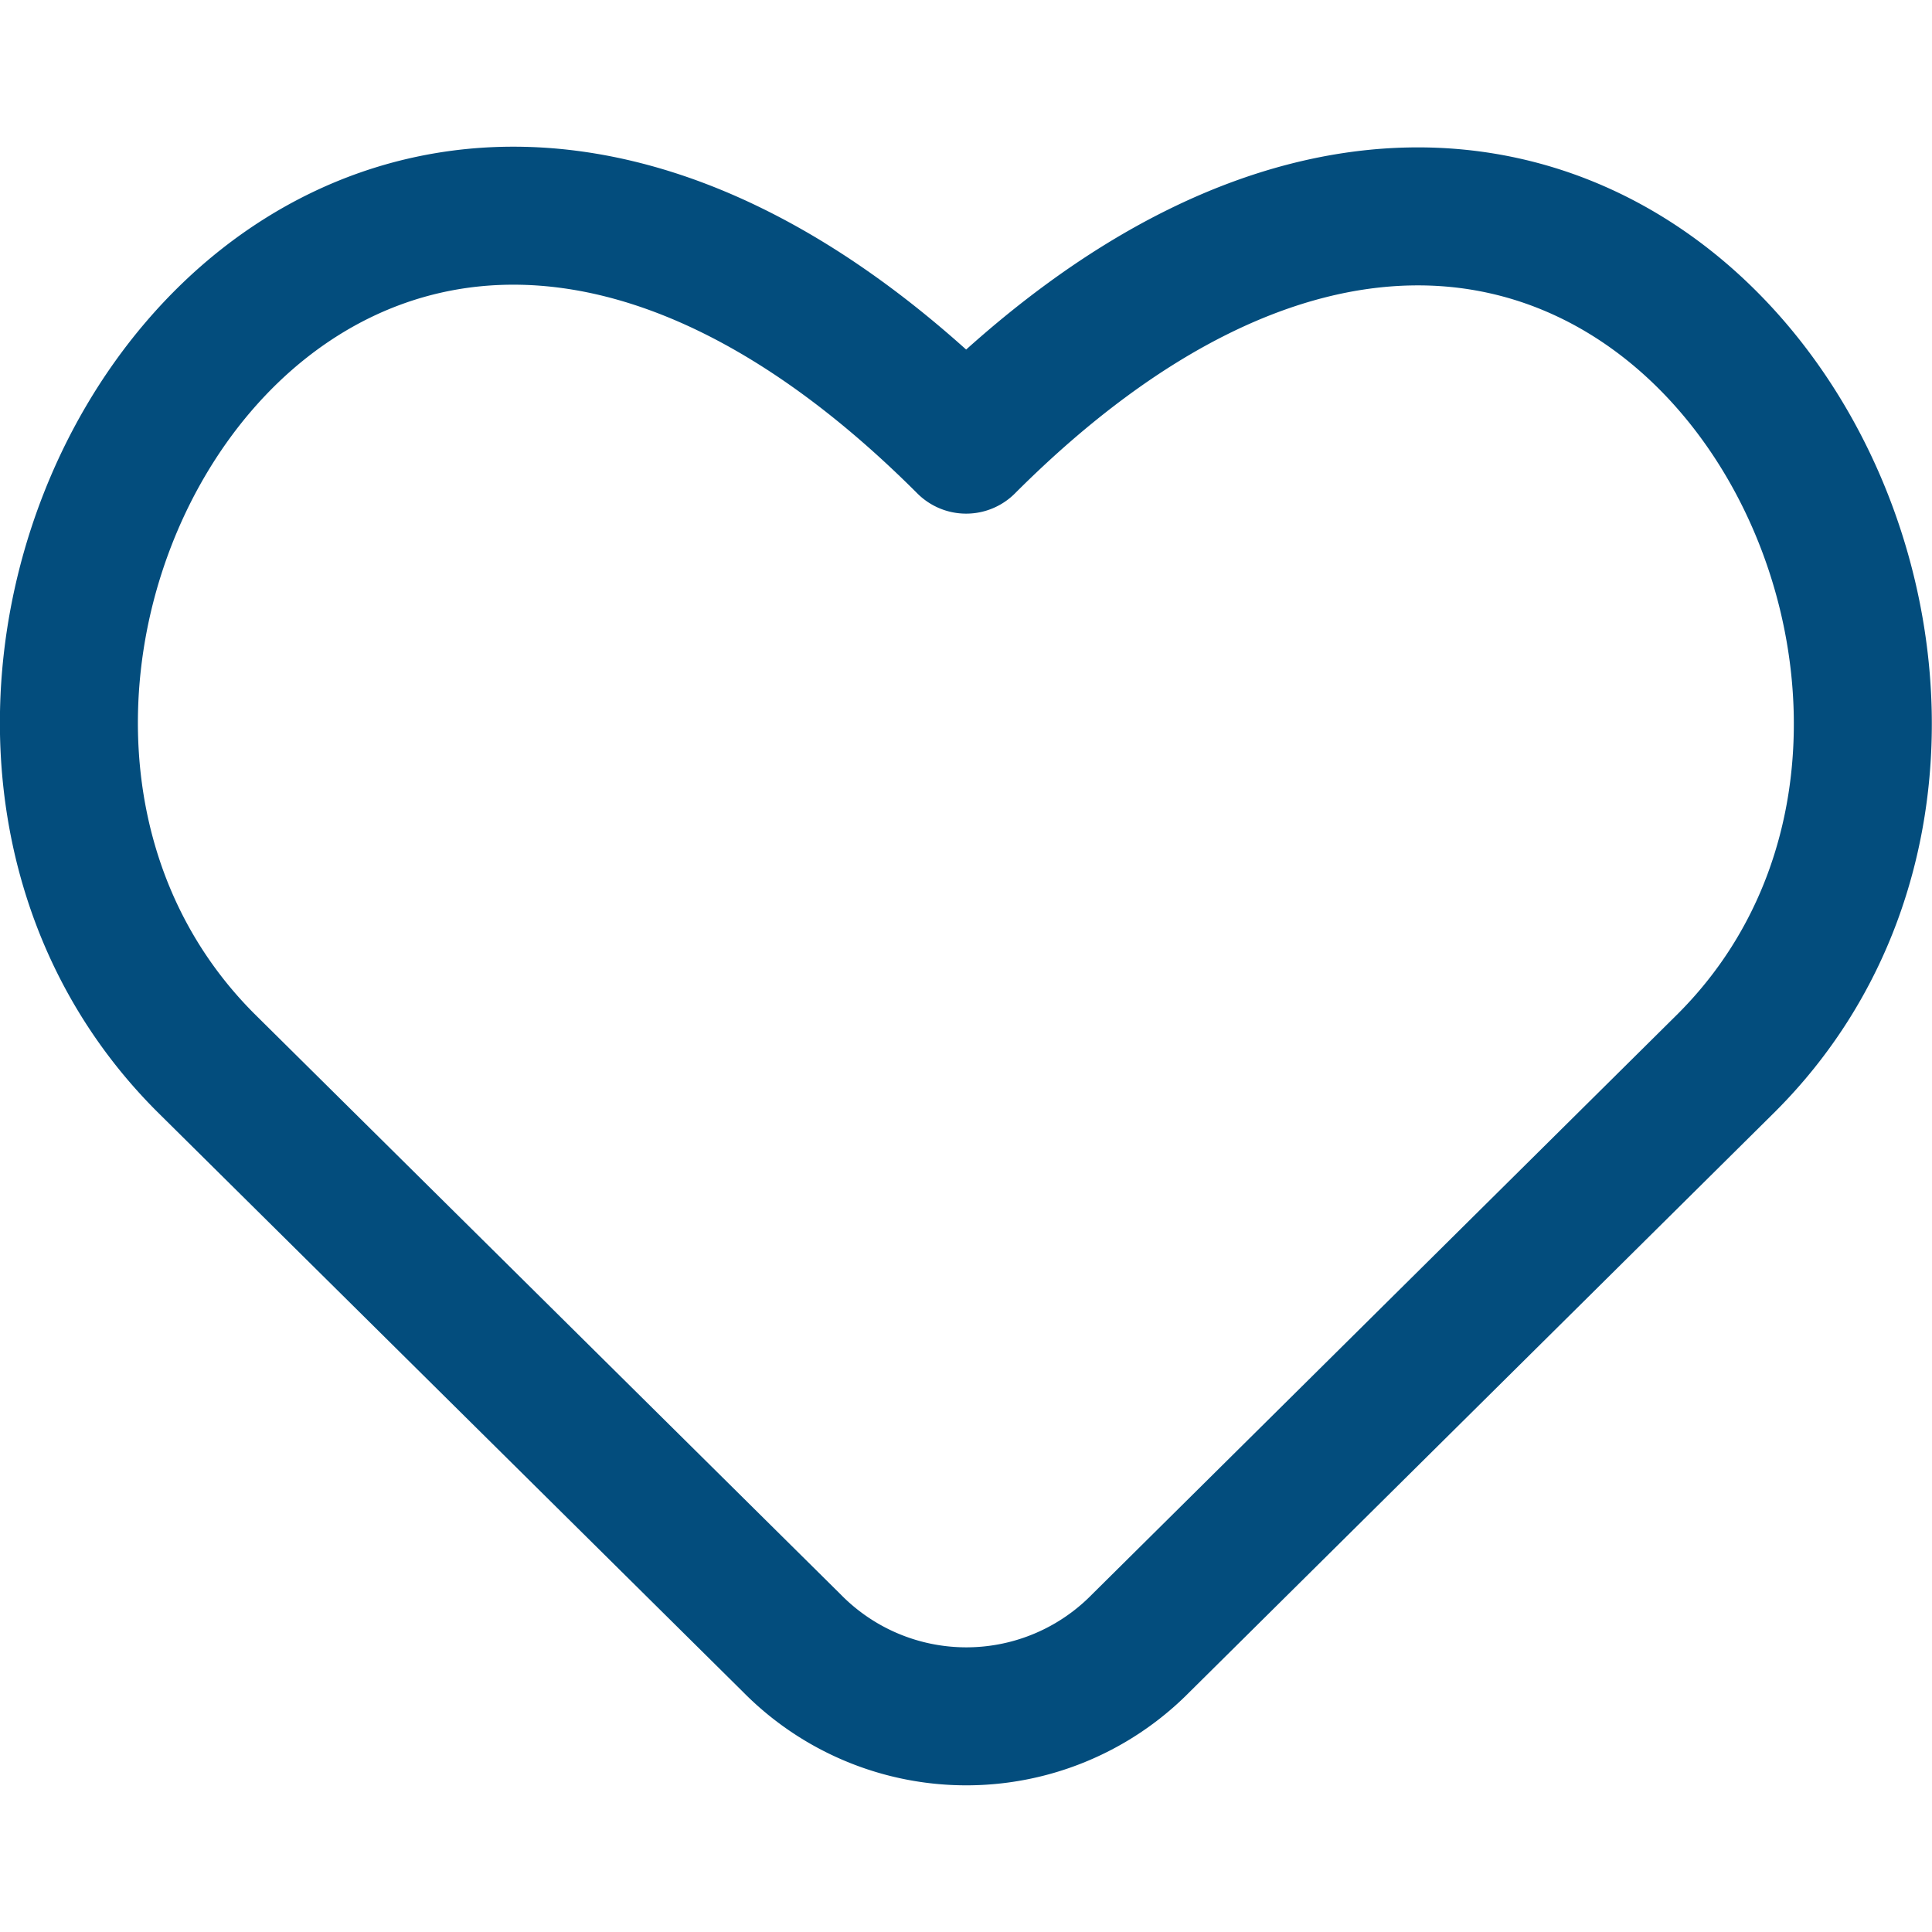
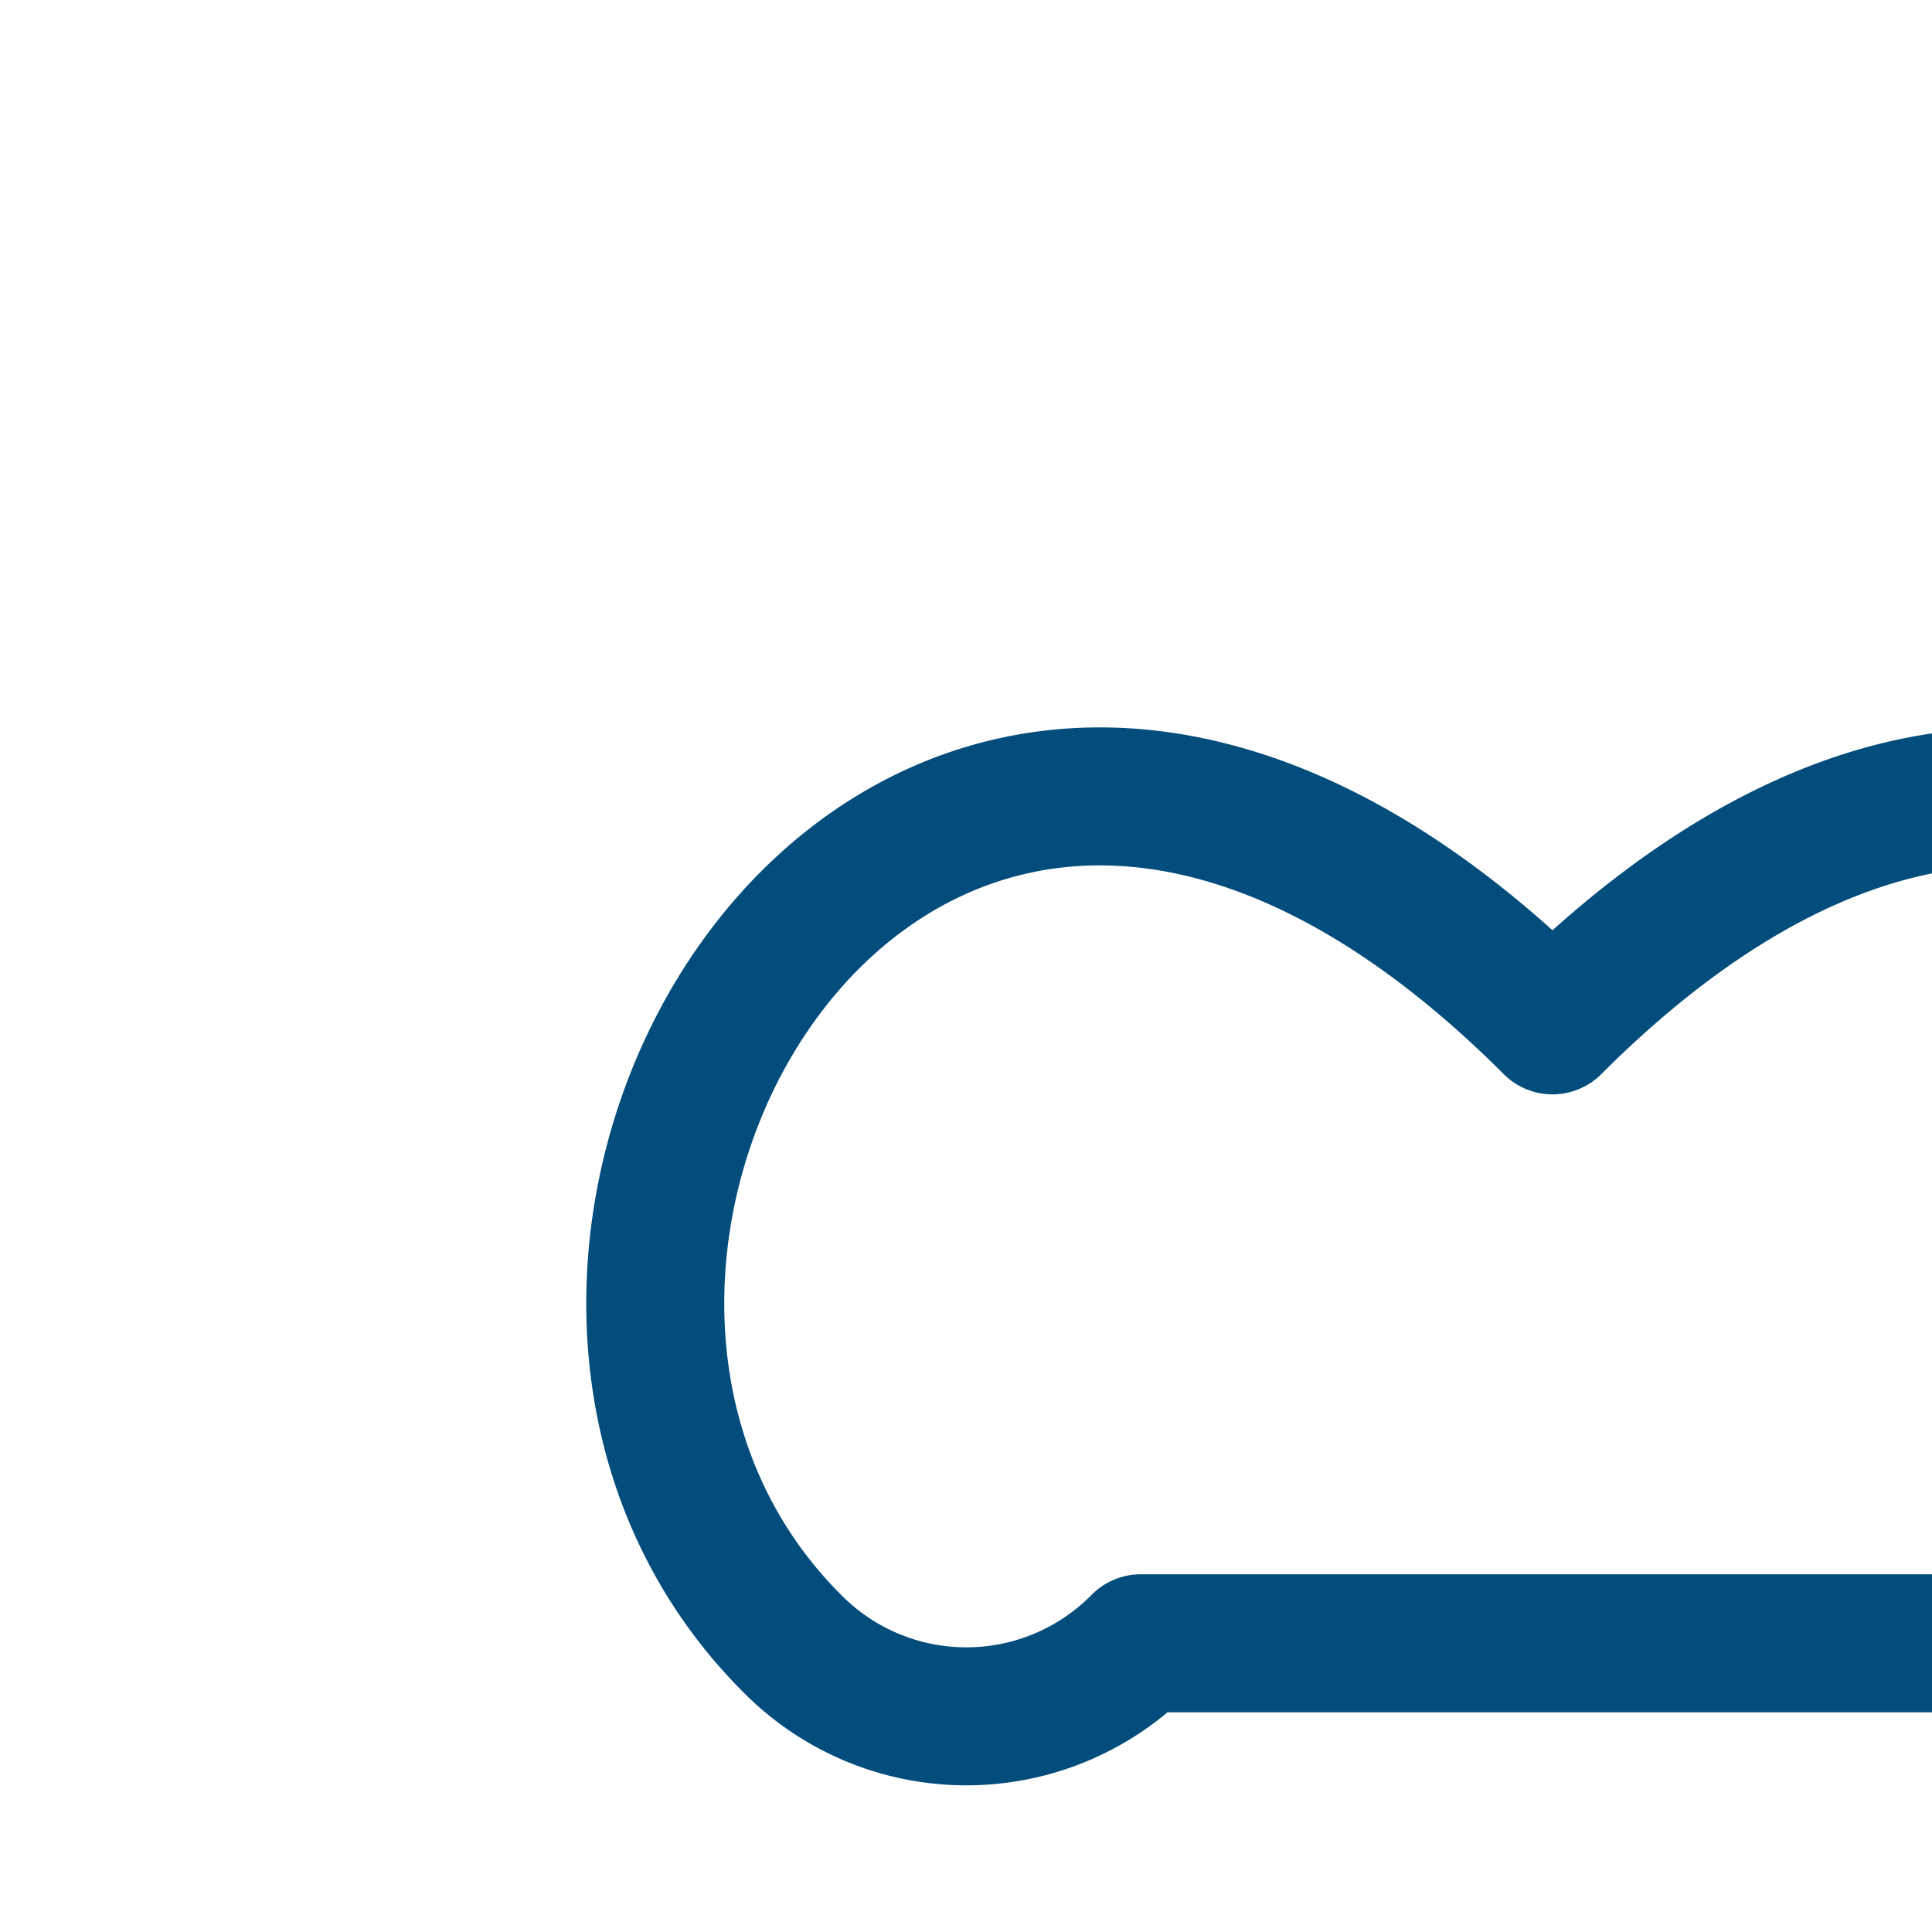
<svg xmlns="http://www.w3.org/2000/svg" width="128" height="128" viewBox="0 0 14 14">
-   <path fill="none" stroke="#034d7d" stroke-linecap="round" stroke-linejoin="round" d="M8.266 11.908a1.773 1.773 0 0 1-2.527 0L1.49 7.7c-2.84-2.842.87-9.12 5.511-4.478c4.634-4.633 8.344 1.644 5.511 4.478z" />
+   <path fill="none" stroke="#034d7d" stroke-linecap="round" stroke-linejoin="round" d="M8.266 11.908a1.773 1.773 0 0 1-2.527 0c-2.84-2.842.87-9.12 5.511-4.478c4.634-4.633 8.344 1.644 5.511 4.478z" />
</svg>